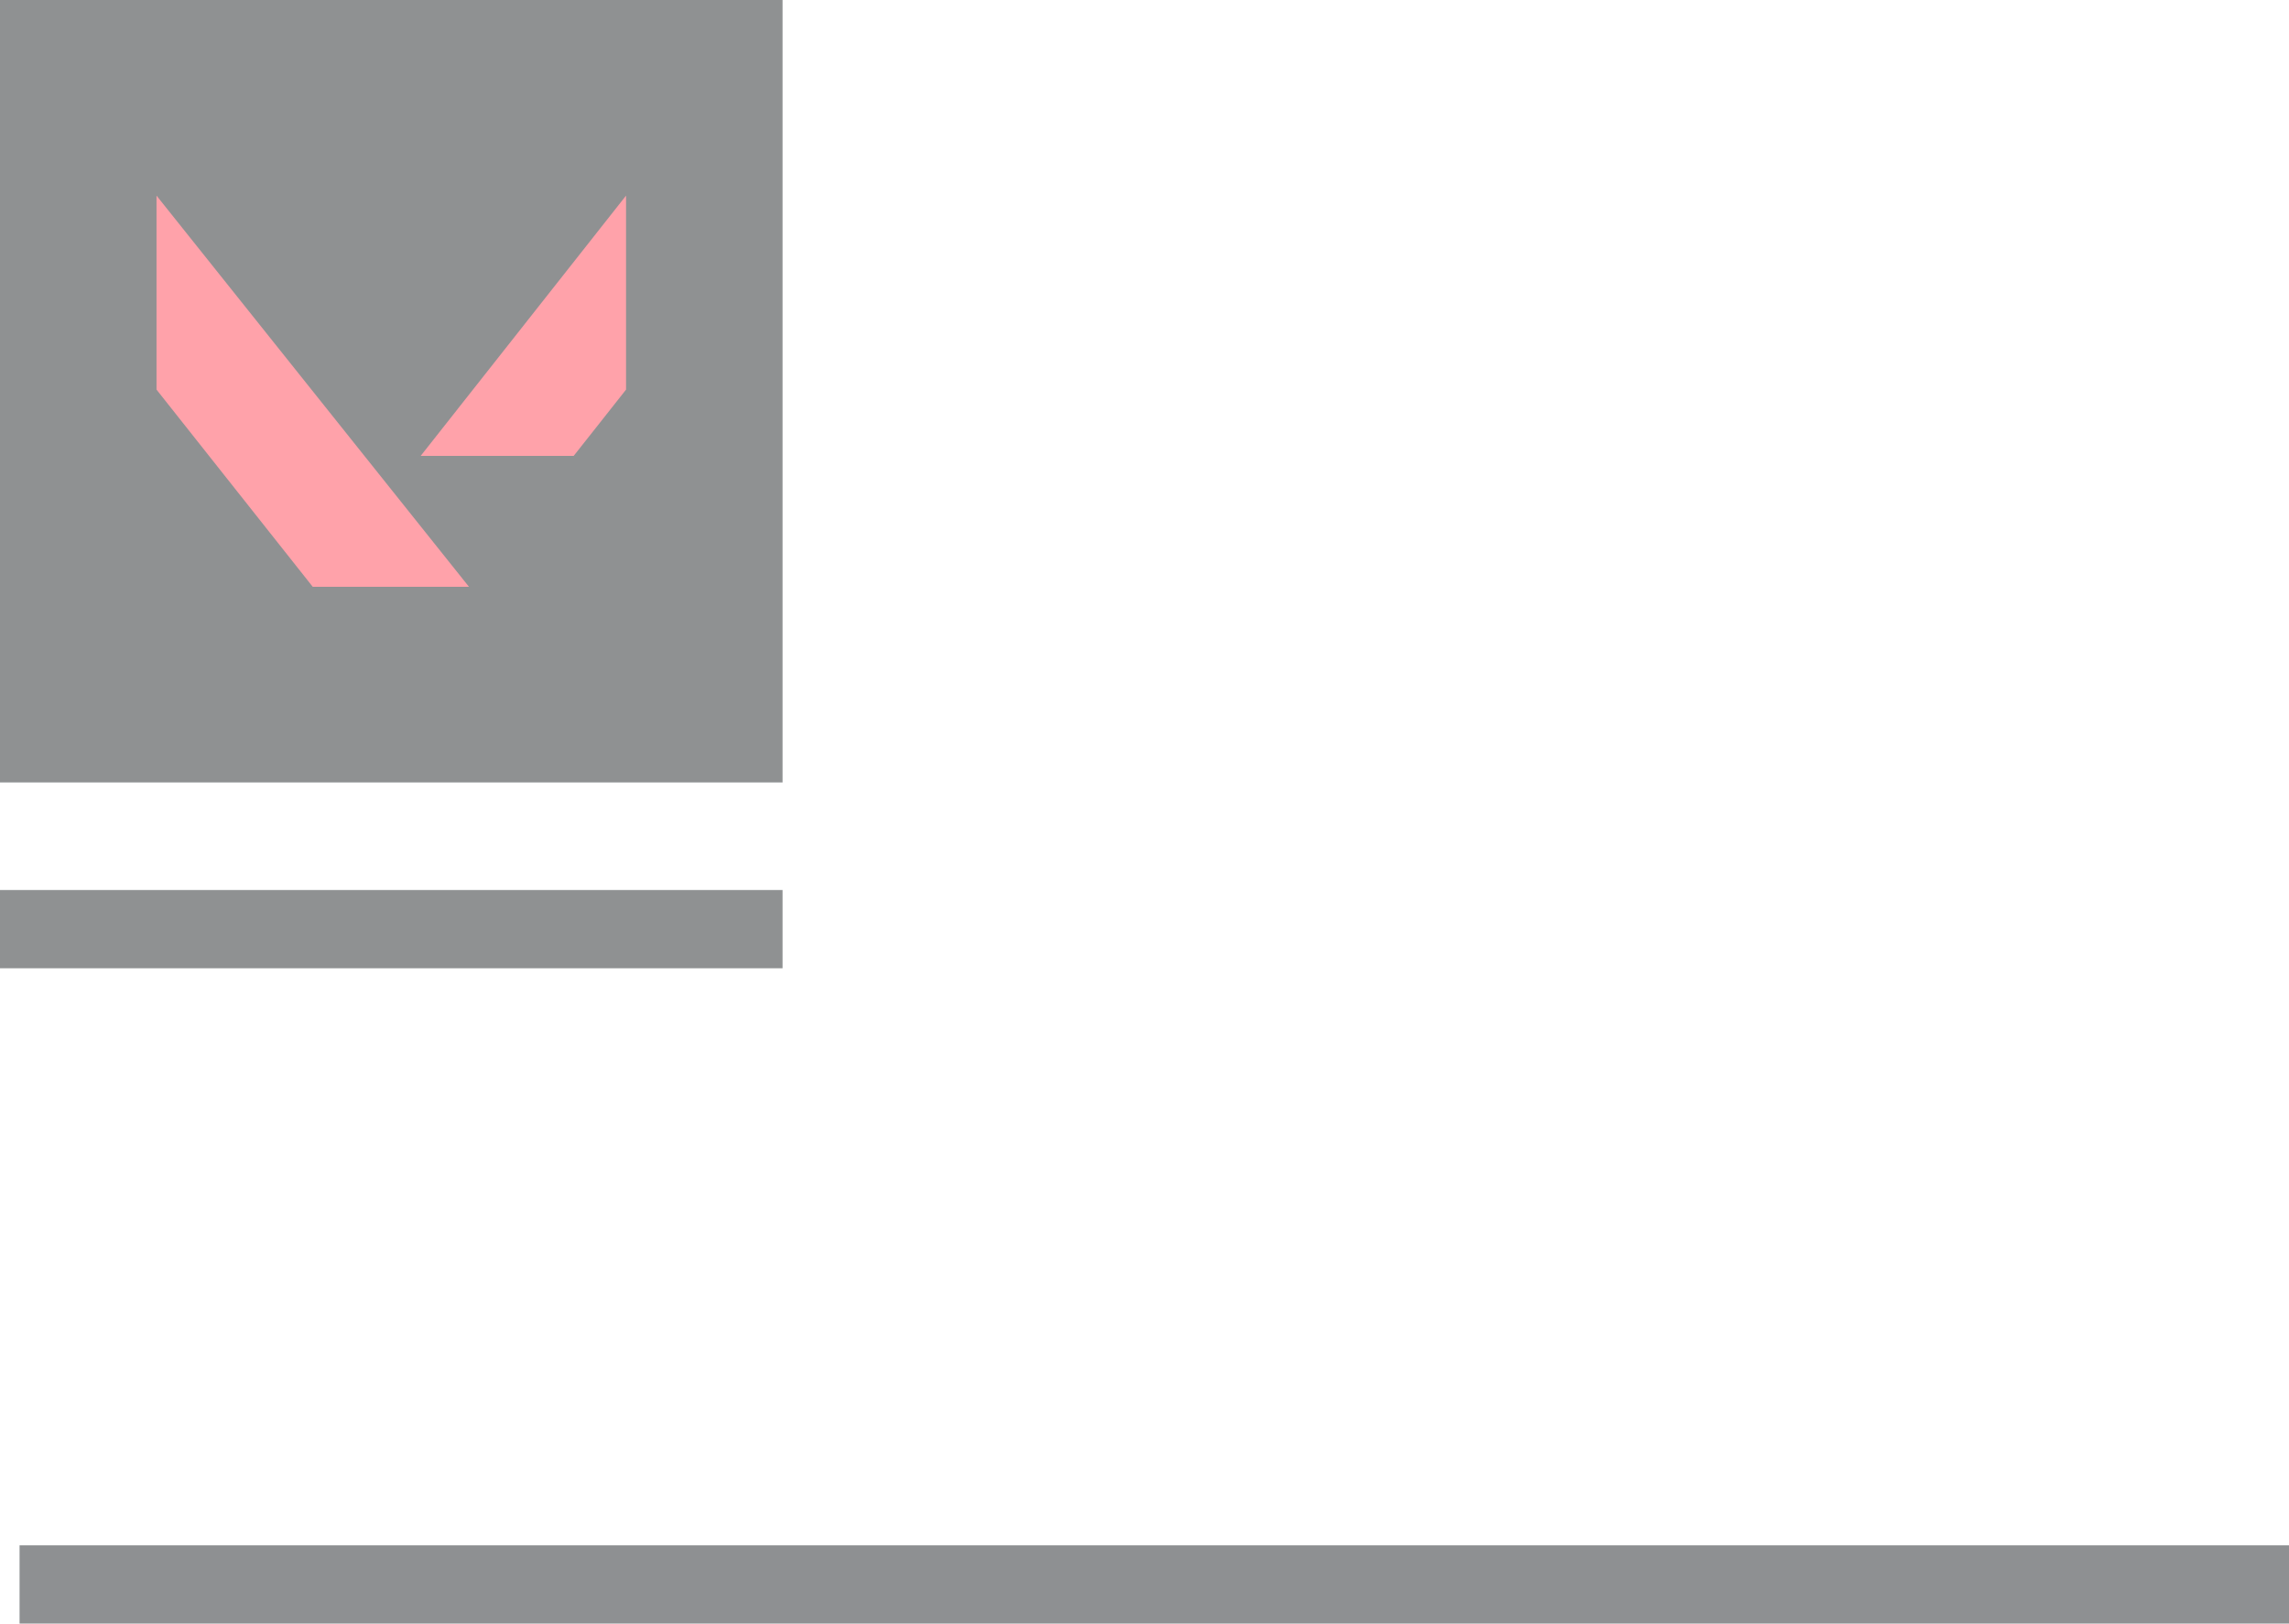
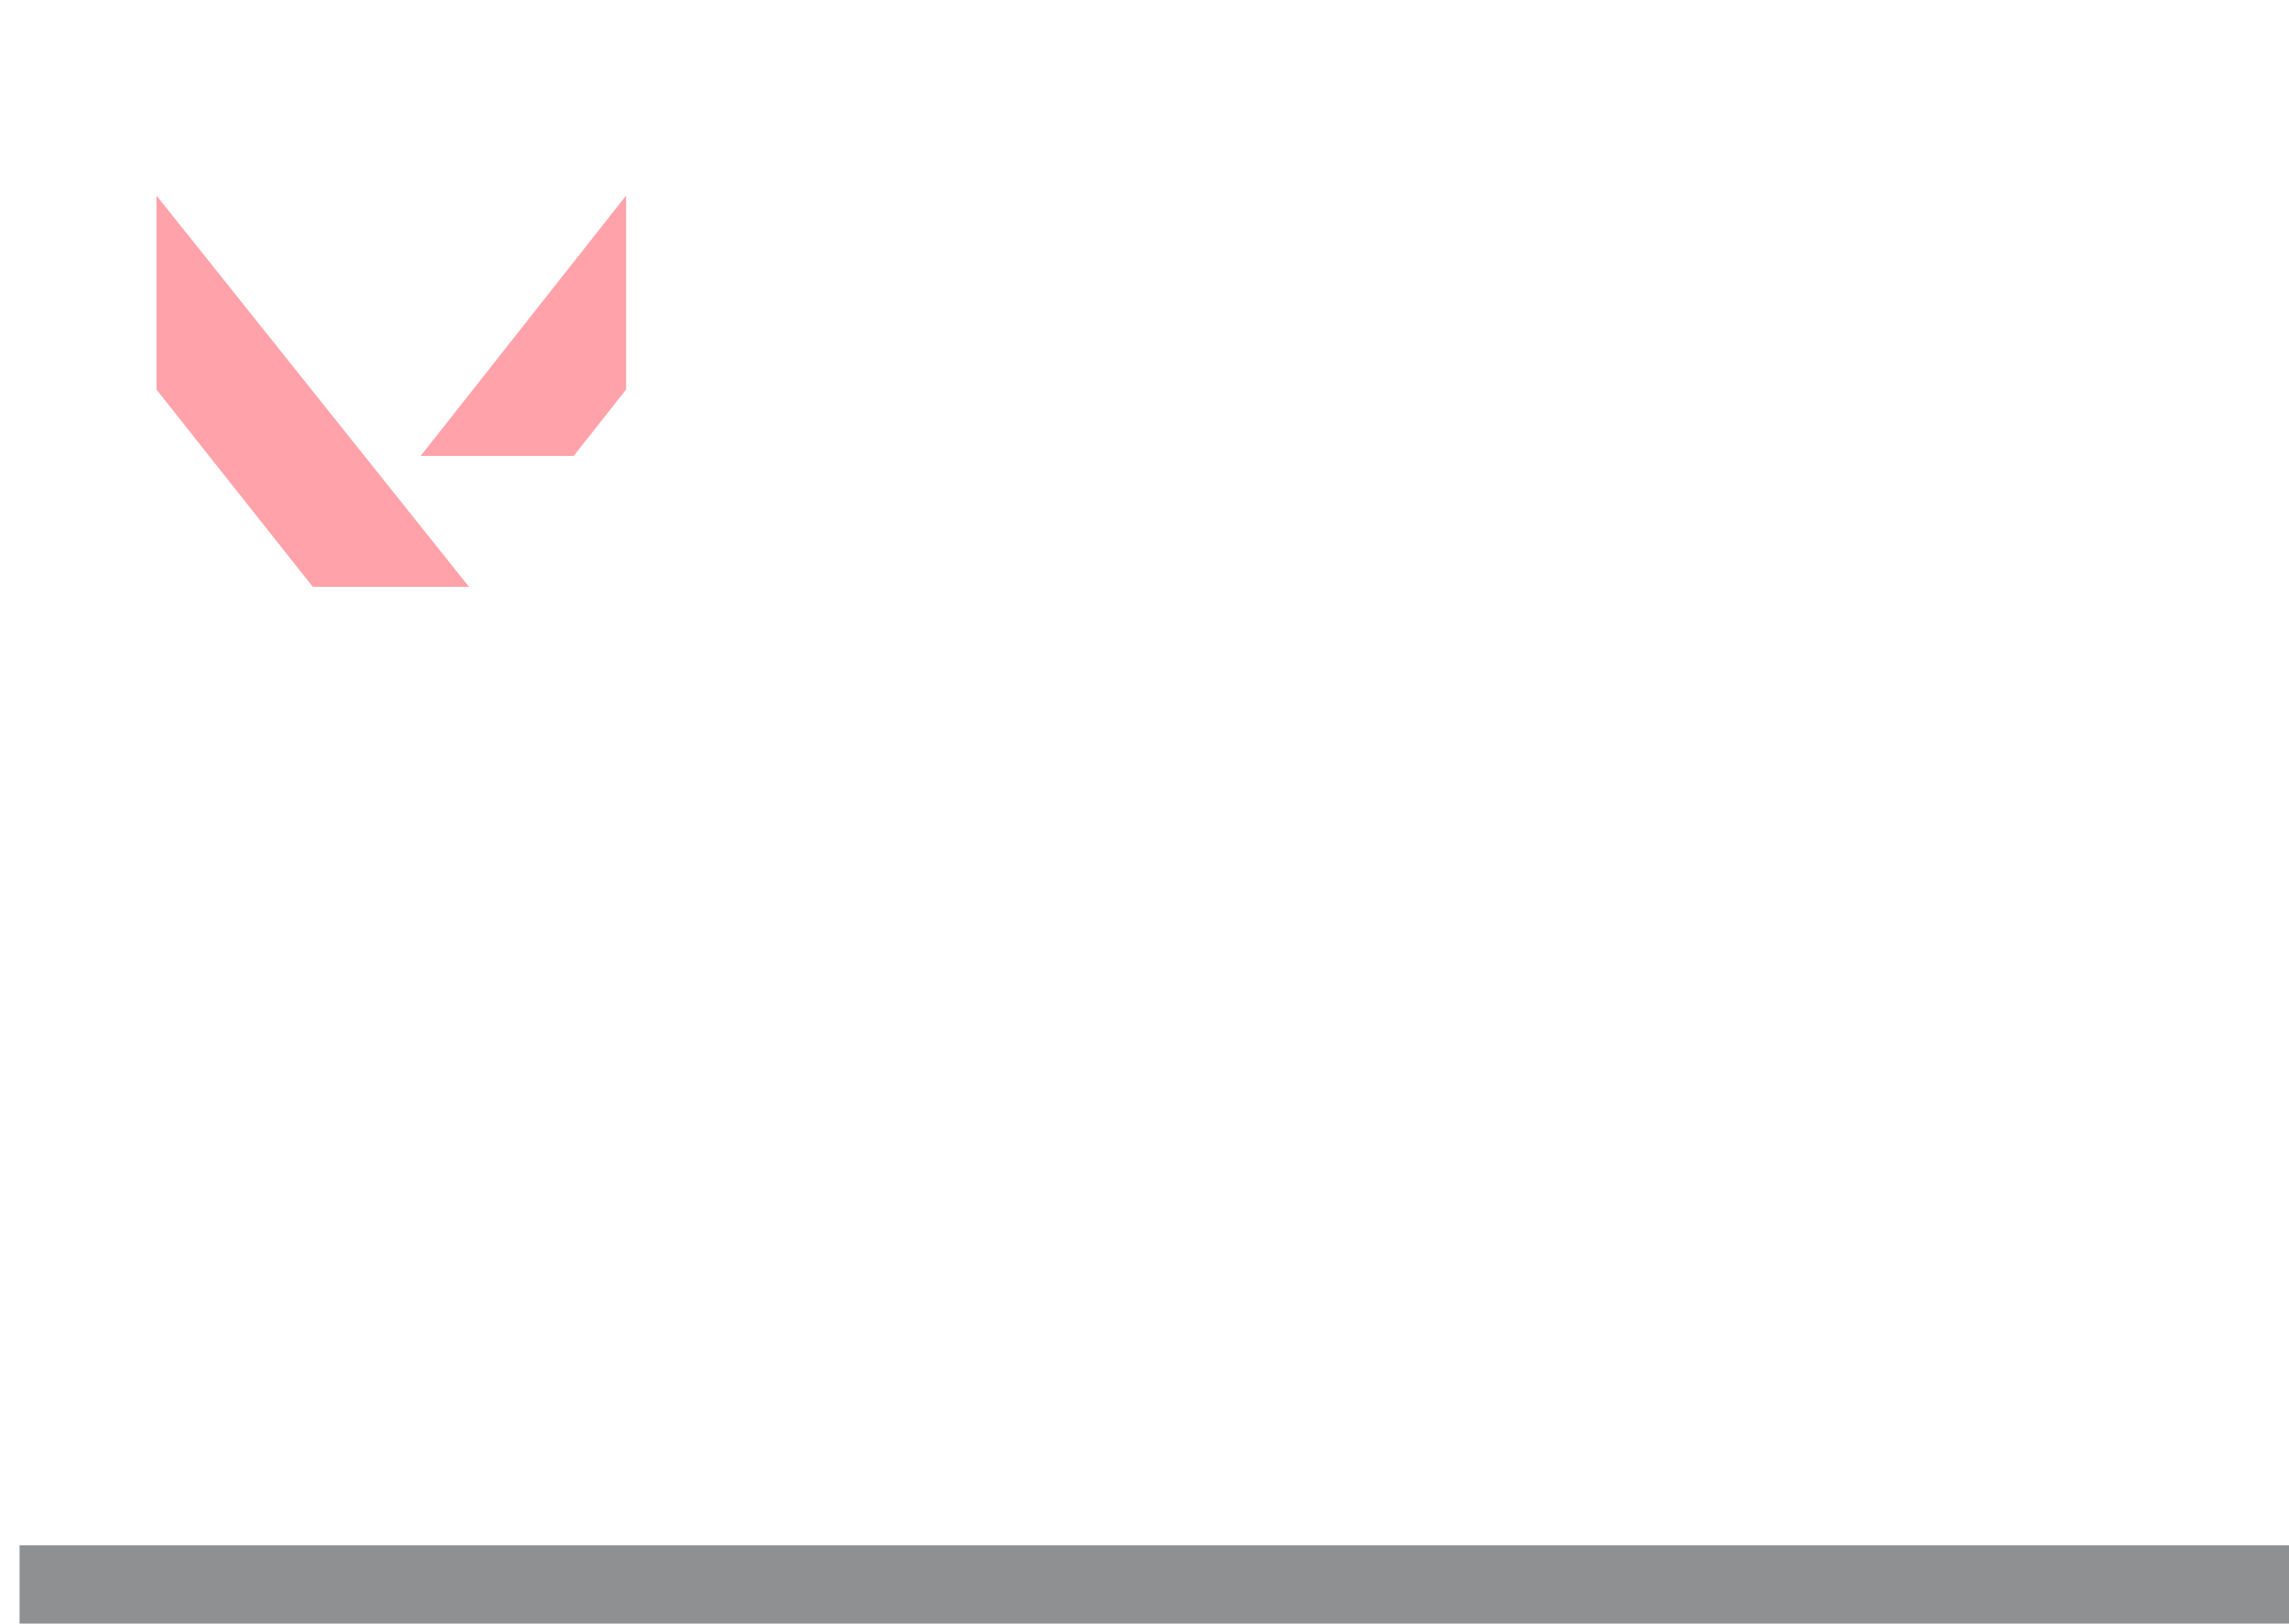
<svg xmlns="http://www.w3.org/2000/svg" width="234" height="166" viewBox="0 0 234 166" fill="none">
  <g opacity="0.5">
-     <rect width="80" height="80" fill="#1F2326" />
-     <rect y="91" width="80" height="8" fill="#1F2326" />
    <path d="M16 39.835V20L47.945 60H31.973L16 39.835Z" fill="#FF4656" />
    <path d="M58.648 46.612H43.005L64 20V39.835L58.648 46.612Z" fill="#FF4656" />
  </g>
  <rect opacity="0.5" x="2" y="158" width="232" height="8" fill="#1F2326" />
</svg>